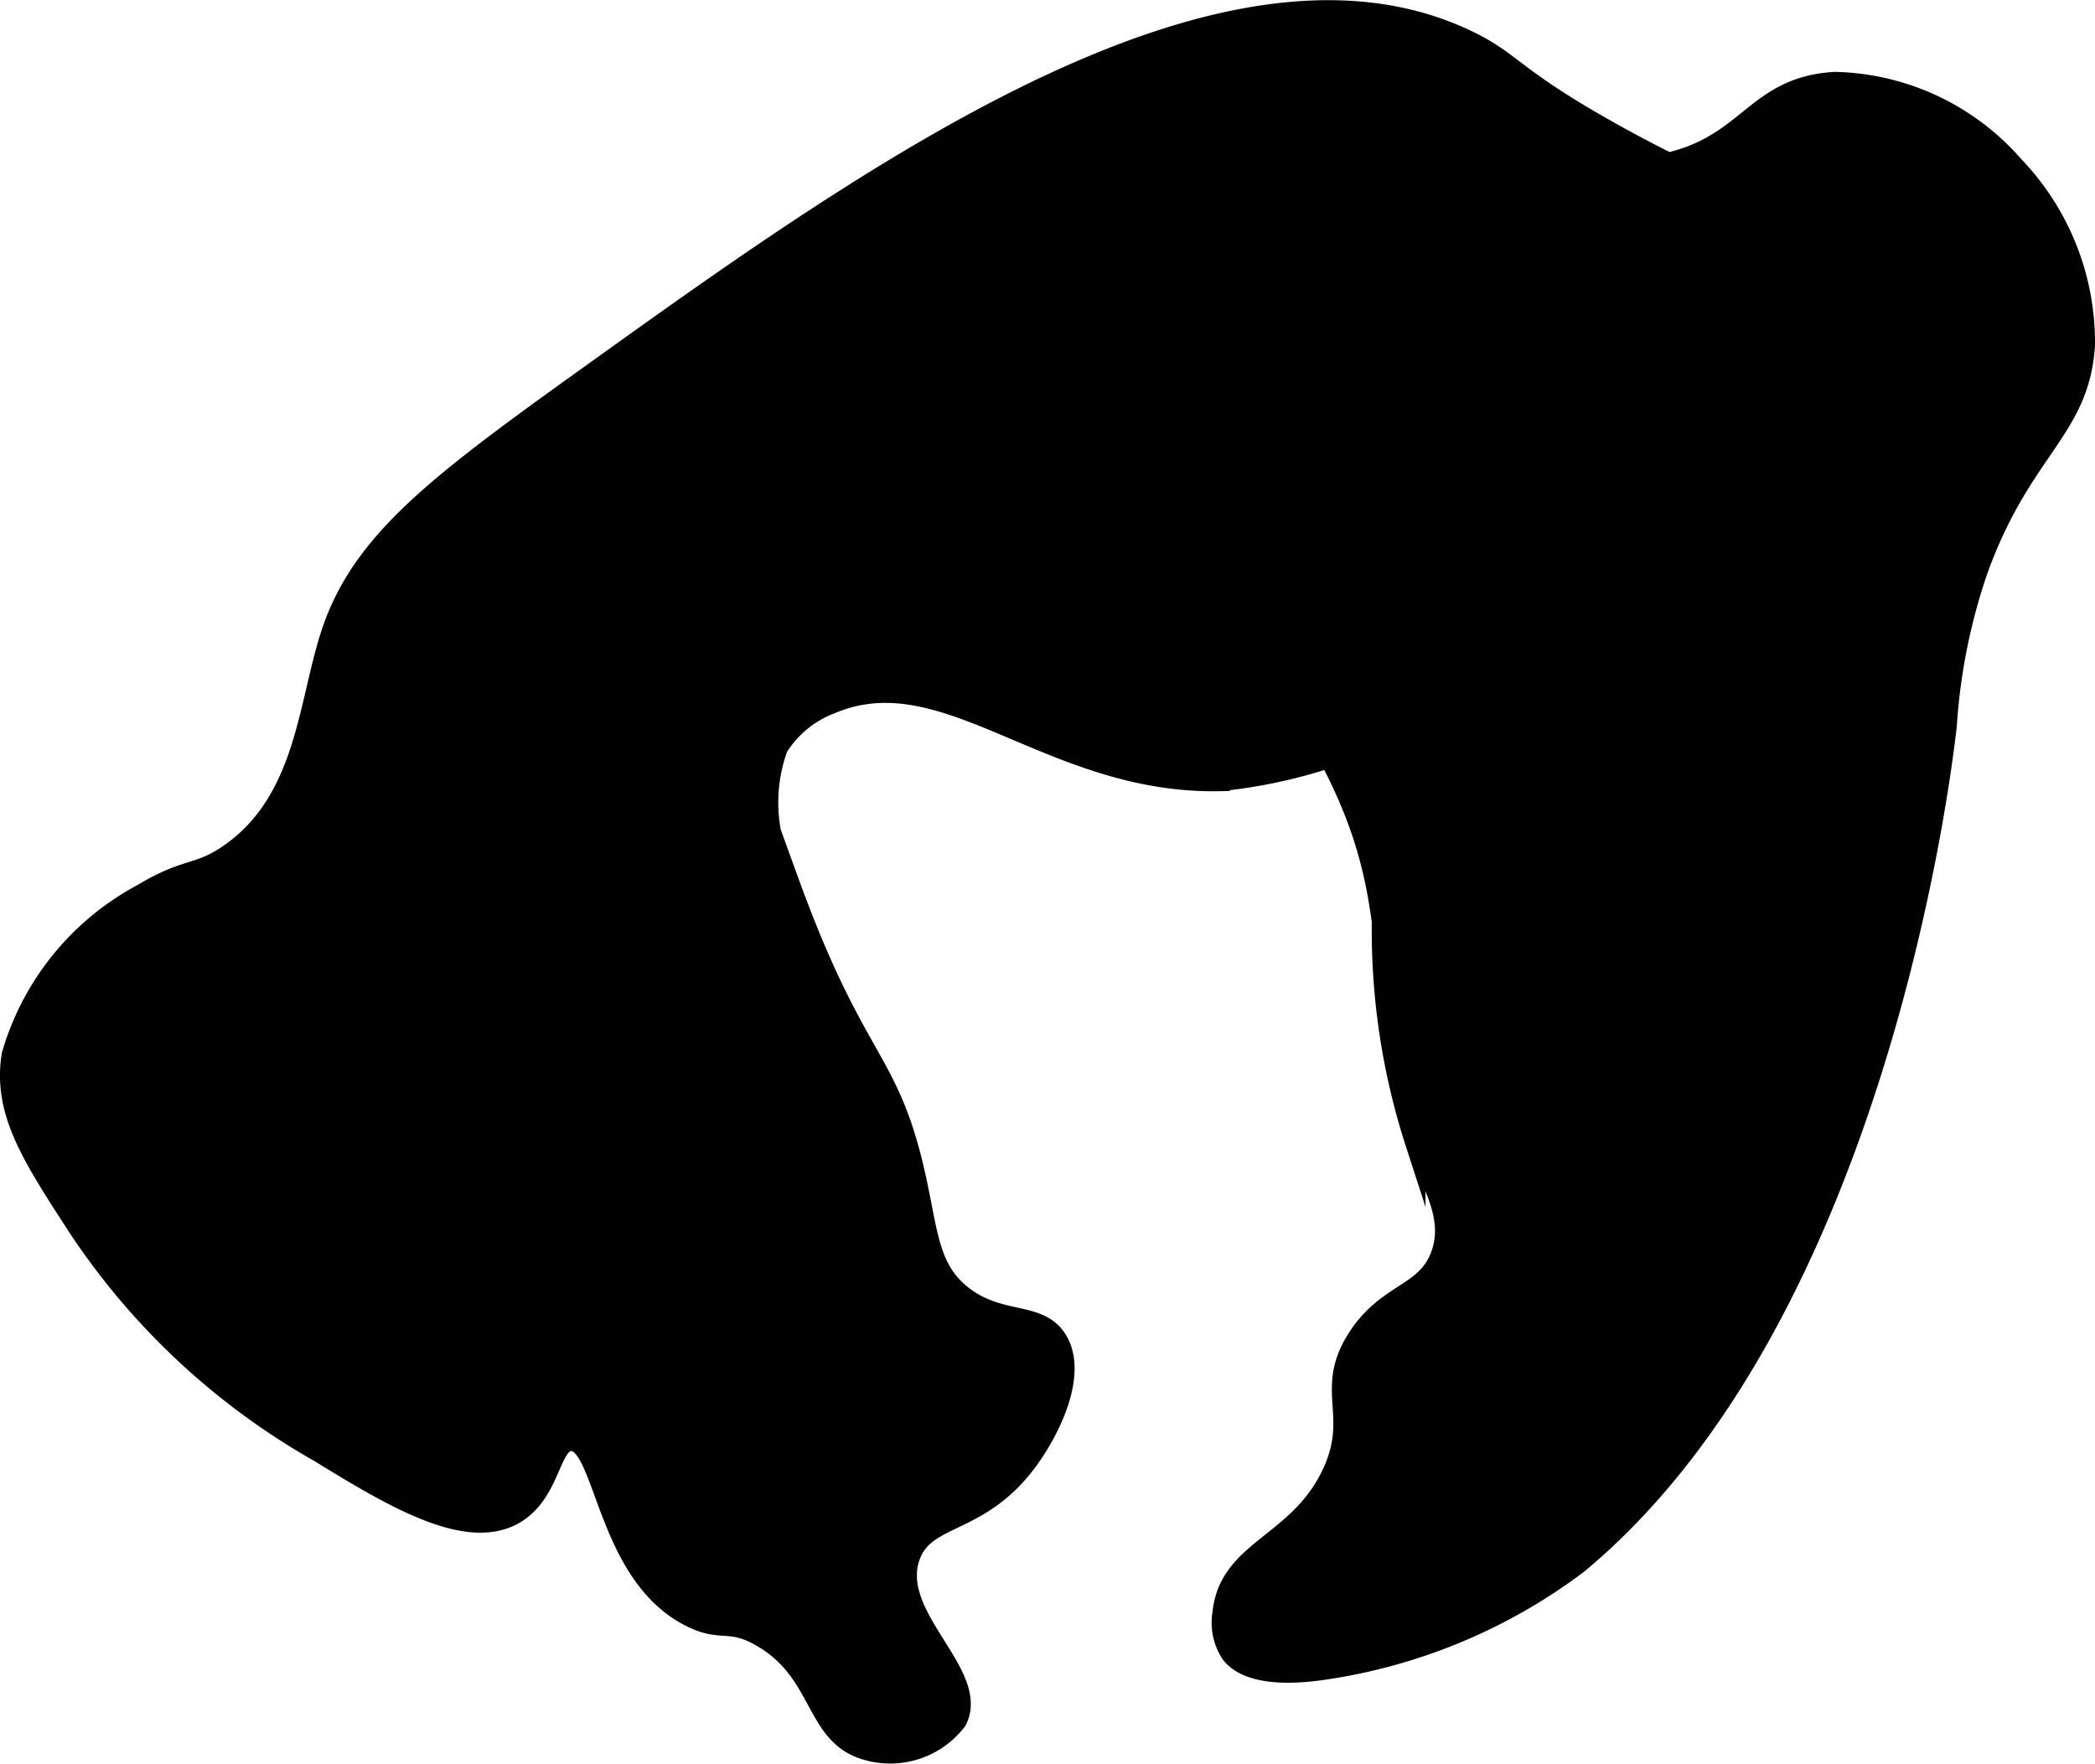
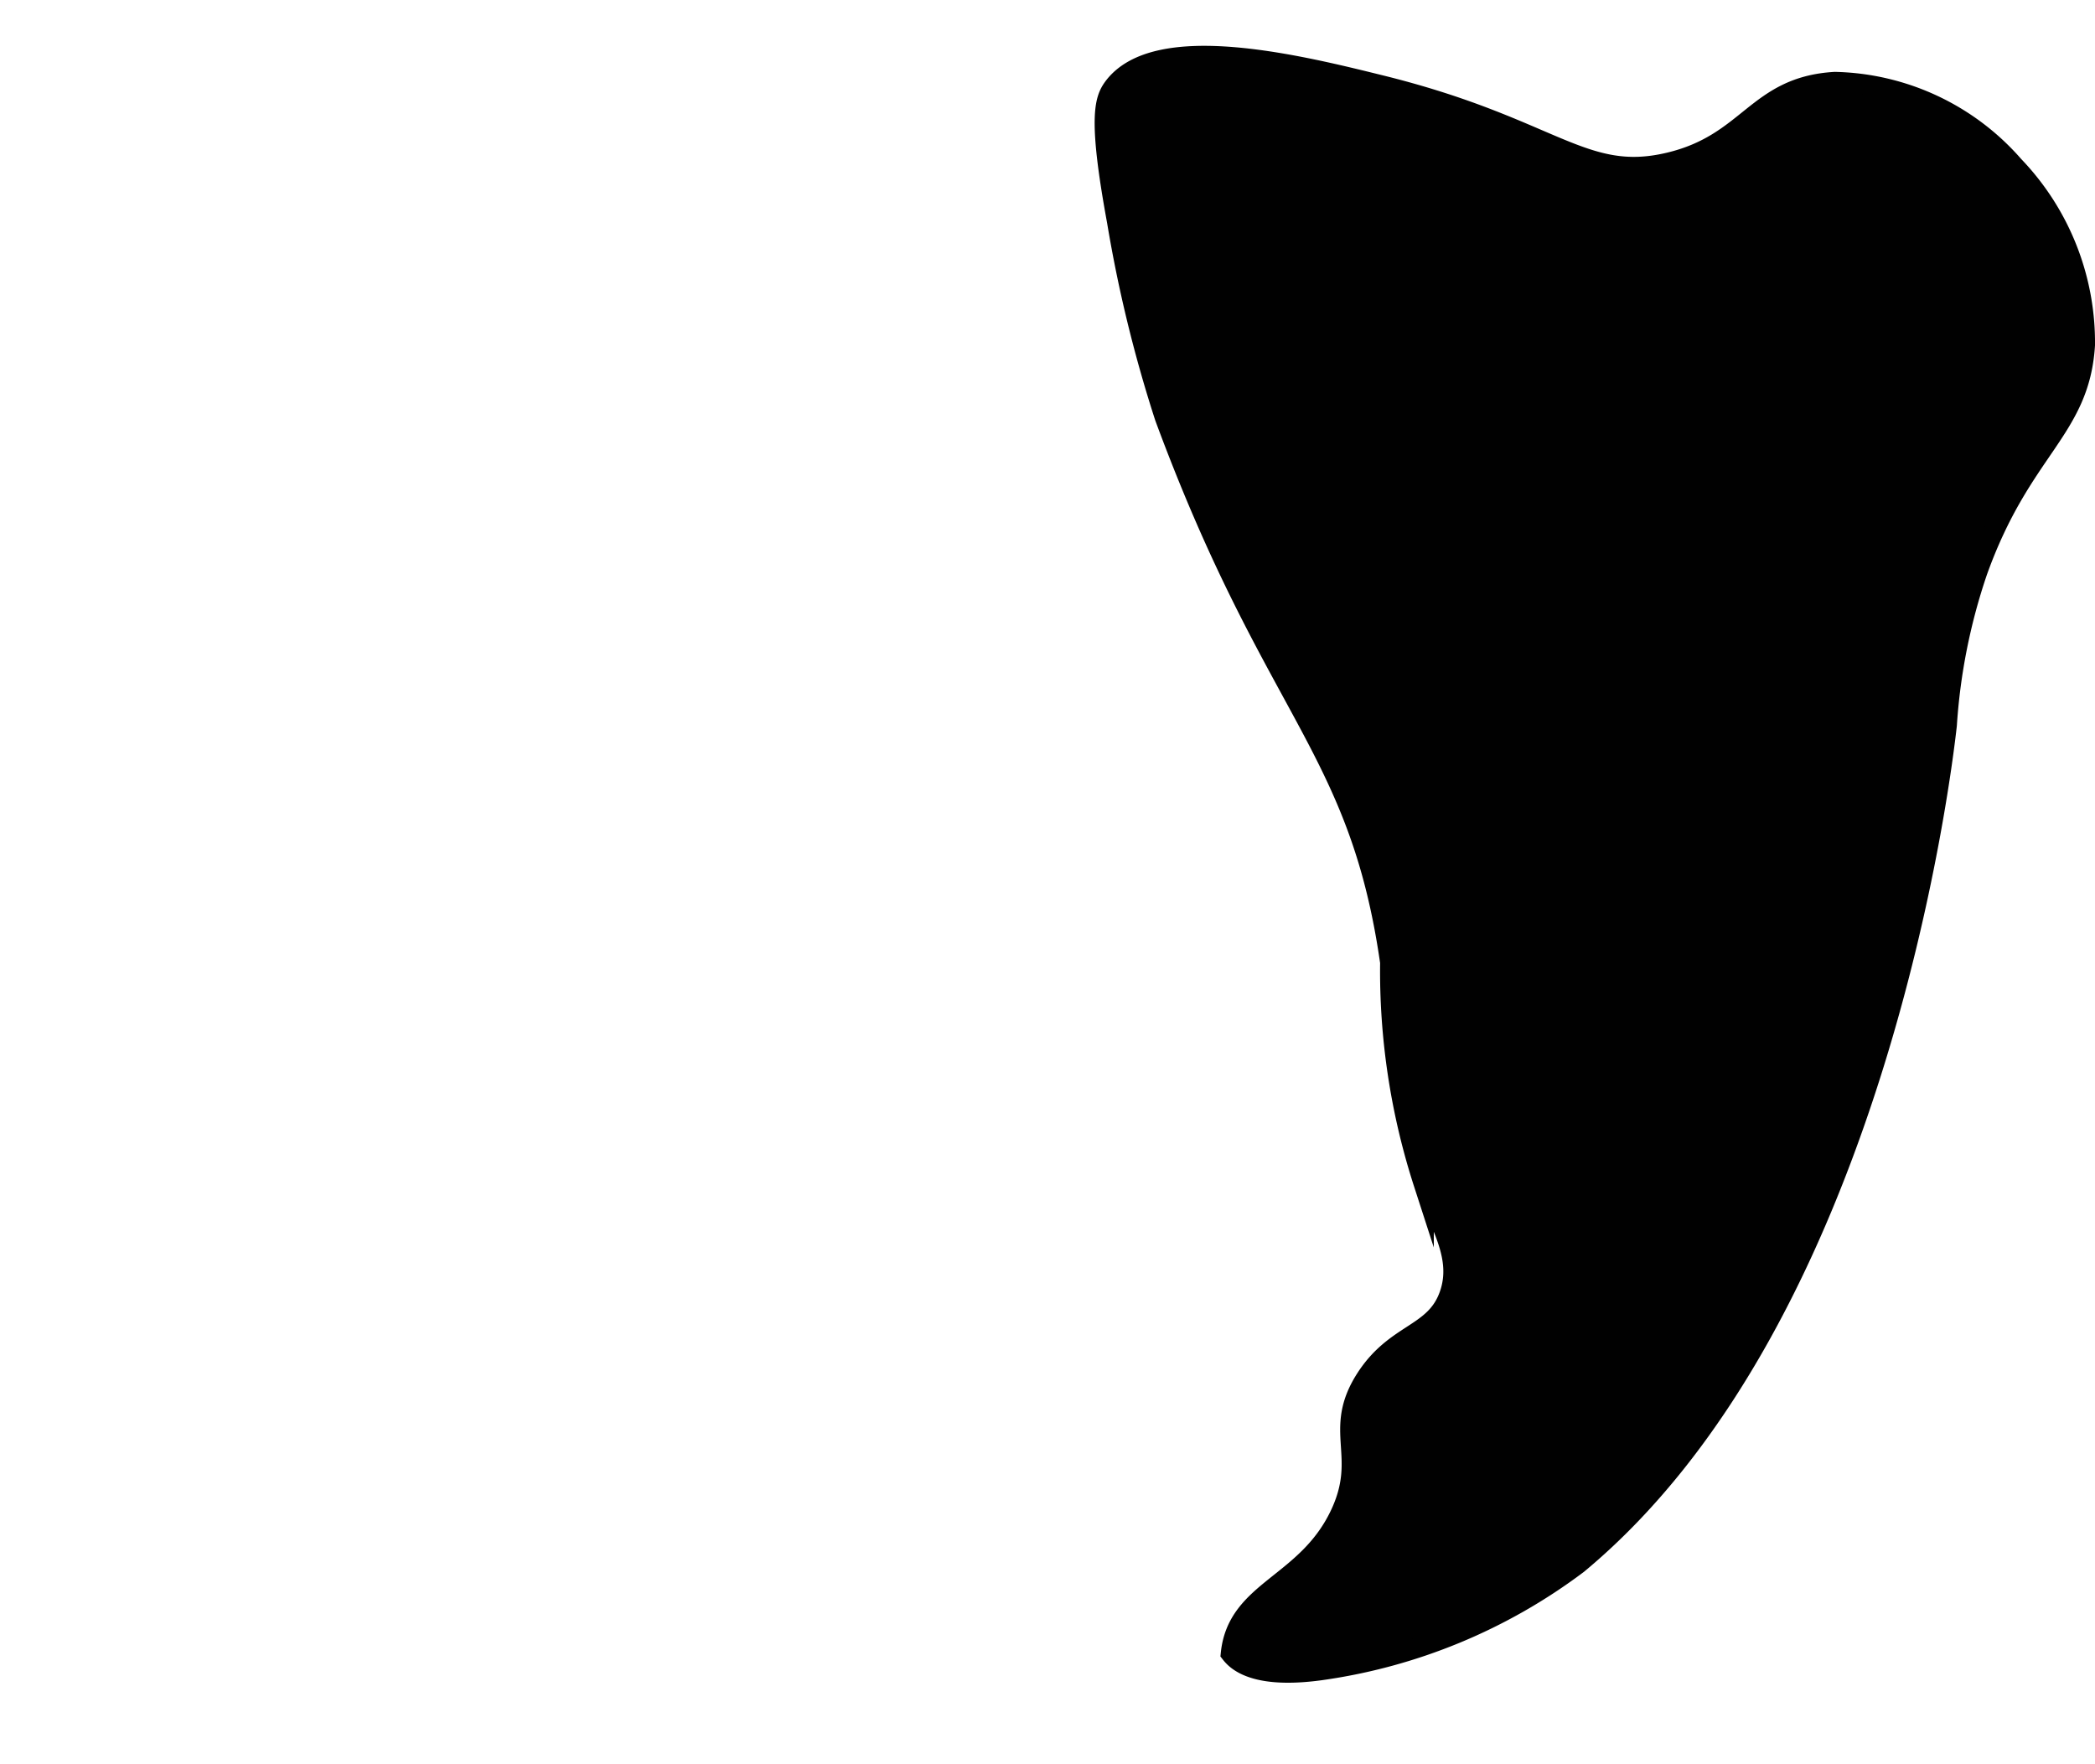
<svg xmlns="http://www.w3.org/2000/svg" version="1.1" width="5.506mm" height="4.635mm" viewBox="0 0 15.608 13.138">
  <defs>
    <style type="text/css">
      .a {
        fill: #010101;
        stroke: #010101;
        stroke-miterlimit: 10;
        stroke-width: 0.15px;
      }
    </style>
  </defs>
-   <path class="a" d="M4.42,2.776c-1.152.826-1.732,1.254-1.958,1.958-.169.526-.186,1.232-.75,1.625-.237.166-.315.097-.652.3A1.989,1.989,0,0,0,.087,7.86c-.066.422.144.744.5,1.292a5.275,5.275,0,0,0,1.792,1.667c.547.336,1.103.669,1.458.458.271-.161.259-.539.417-.542.256-.004.255.997.895,1.313.231.114.283.009.521.145.45.256.395.704.75.833a.625.625,0,0,0,.708-.208c.177-.345-.501-.77-.35-1.217.109-.323.505-.227.866-.703.177-.233.387-.659.234-.913-.134-.222-.424-.112-.708-.333-.274-.214-.253-.511-.375-1-.196-.786-.44-.769-.917-2.083a1.205,1.205,0,0,1-.083-1,.797.797,0,0,1,.397-.326c.857-.363,1.626.601,2.895.576a3.802,3.802,0,0,0,1.672-.581,10.888,10.888,0,0,0,2.092-1.543c1.397-1.177,1.428-1.371,1.402-1.501-.084-.423-.824-.411-2.25-1.208-.755-.422-.731-.528-1.086-.694C9.084-.569,6.445,1.324,4.42,2.776Z" />
-   <path class="a" d="M8.678,3.108a10.082,10.082,0,0,1-.356-1.46C8.181.881,8.228.742,8.295.651,8.615.22,9.683.485,10.293.636c1.271.315,1.499.726,2.139.575.604-.142.648-.566,1.238-.601a1.82,1.82,0,0,1,1.333.625,1.9,1.9,0,0,1,.53,1.335c-.04.638-.473.77-.801,1.686A4.438,4.438,0,0,0,14.504,5.401c-.044.396-.536,4.413-2.75,6.25a4.14,4.14,0,0,1-1.917.792c-.49.067-.625-.071-.667-.125a.421.421,0,0,1-.062-.302c.049-.474.562-.508.812-1.031.212-.444-.058-.625.193-1.016.225-.35.518-.321.624-.627.095-.274-.063-.516-.192-.826a5.148,5.148,0,0,1-.25-1.649C10.126,5.558,9.491,5.308,8.678,3.108Z" />
+   <path class="a" d="M8.678,3.108a10.082,10.082,0,0,1-.356-1.46C8.181.881,8.228.742,8.295.651,8.615.22,9.683.485,10.293.636c1.271.315,1.499.726,2.139.575.604-.142.648-.566,1.238-.601a1.82,1.82,0,0,1,1.333.625,1.9,1.9,0,0,1,.53,1.335c-.04.638-.473.77-.801,1.686A4.438,4.438,0,0,0,14.504,5.401c-.044.396-.536,4.413-2.75,6.25a4.14,4.14,0,0,1-1.917.792c-.49.067-.625-.071-.667-.125c.049-.474.562-.508.812-1.031.212-.444-.058-.625.193-1.016.225-.35.518-.321.624-.627.095-.274-.063-.516-.192-.826a5.148,5.148,0,0,1-.25-1.649C10.126,5.558,9.491,5.308,8.678,3.108Z" />
</svg>